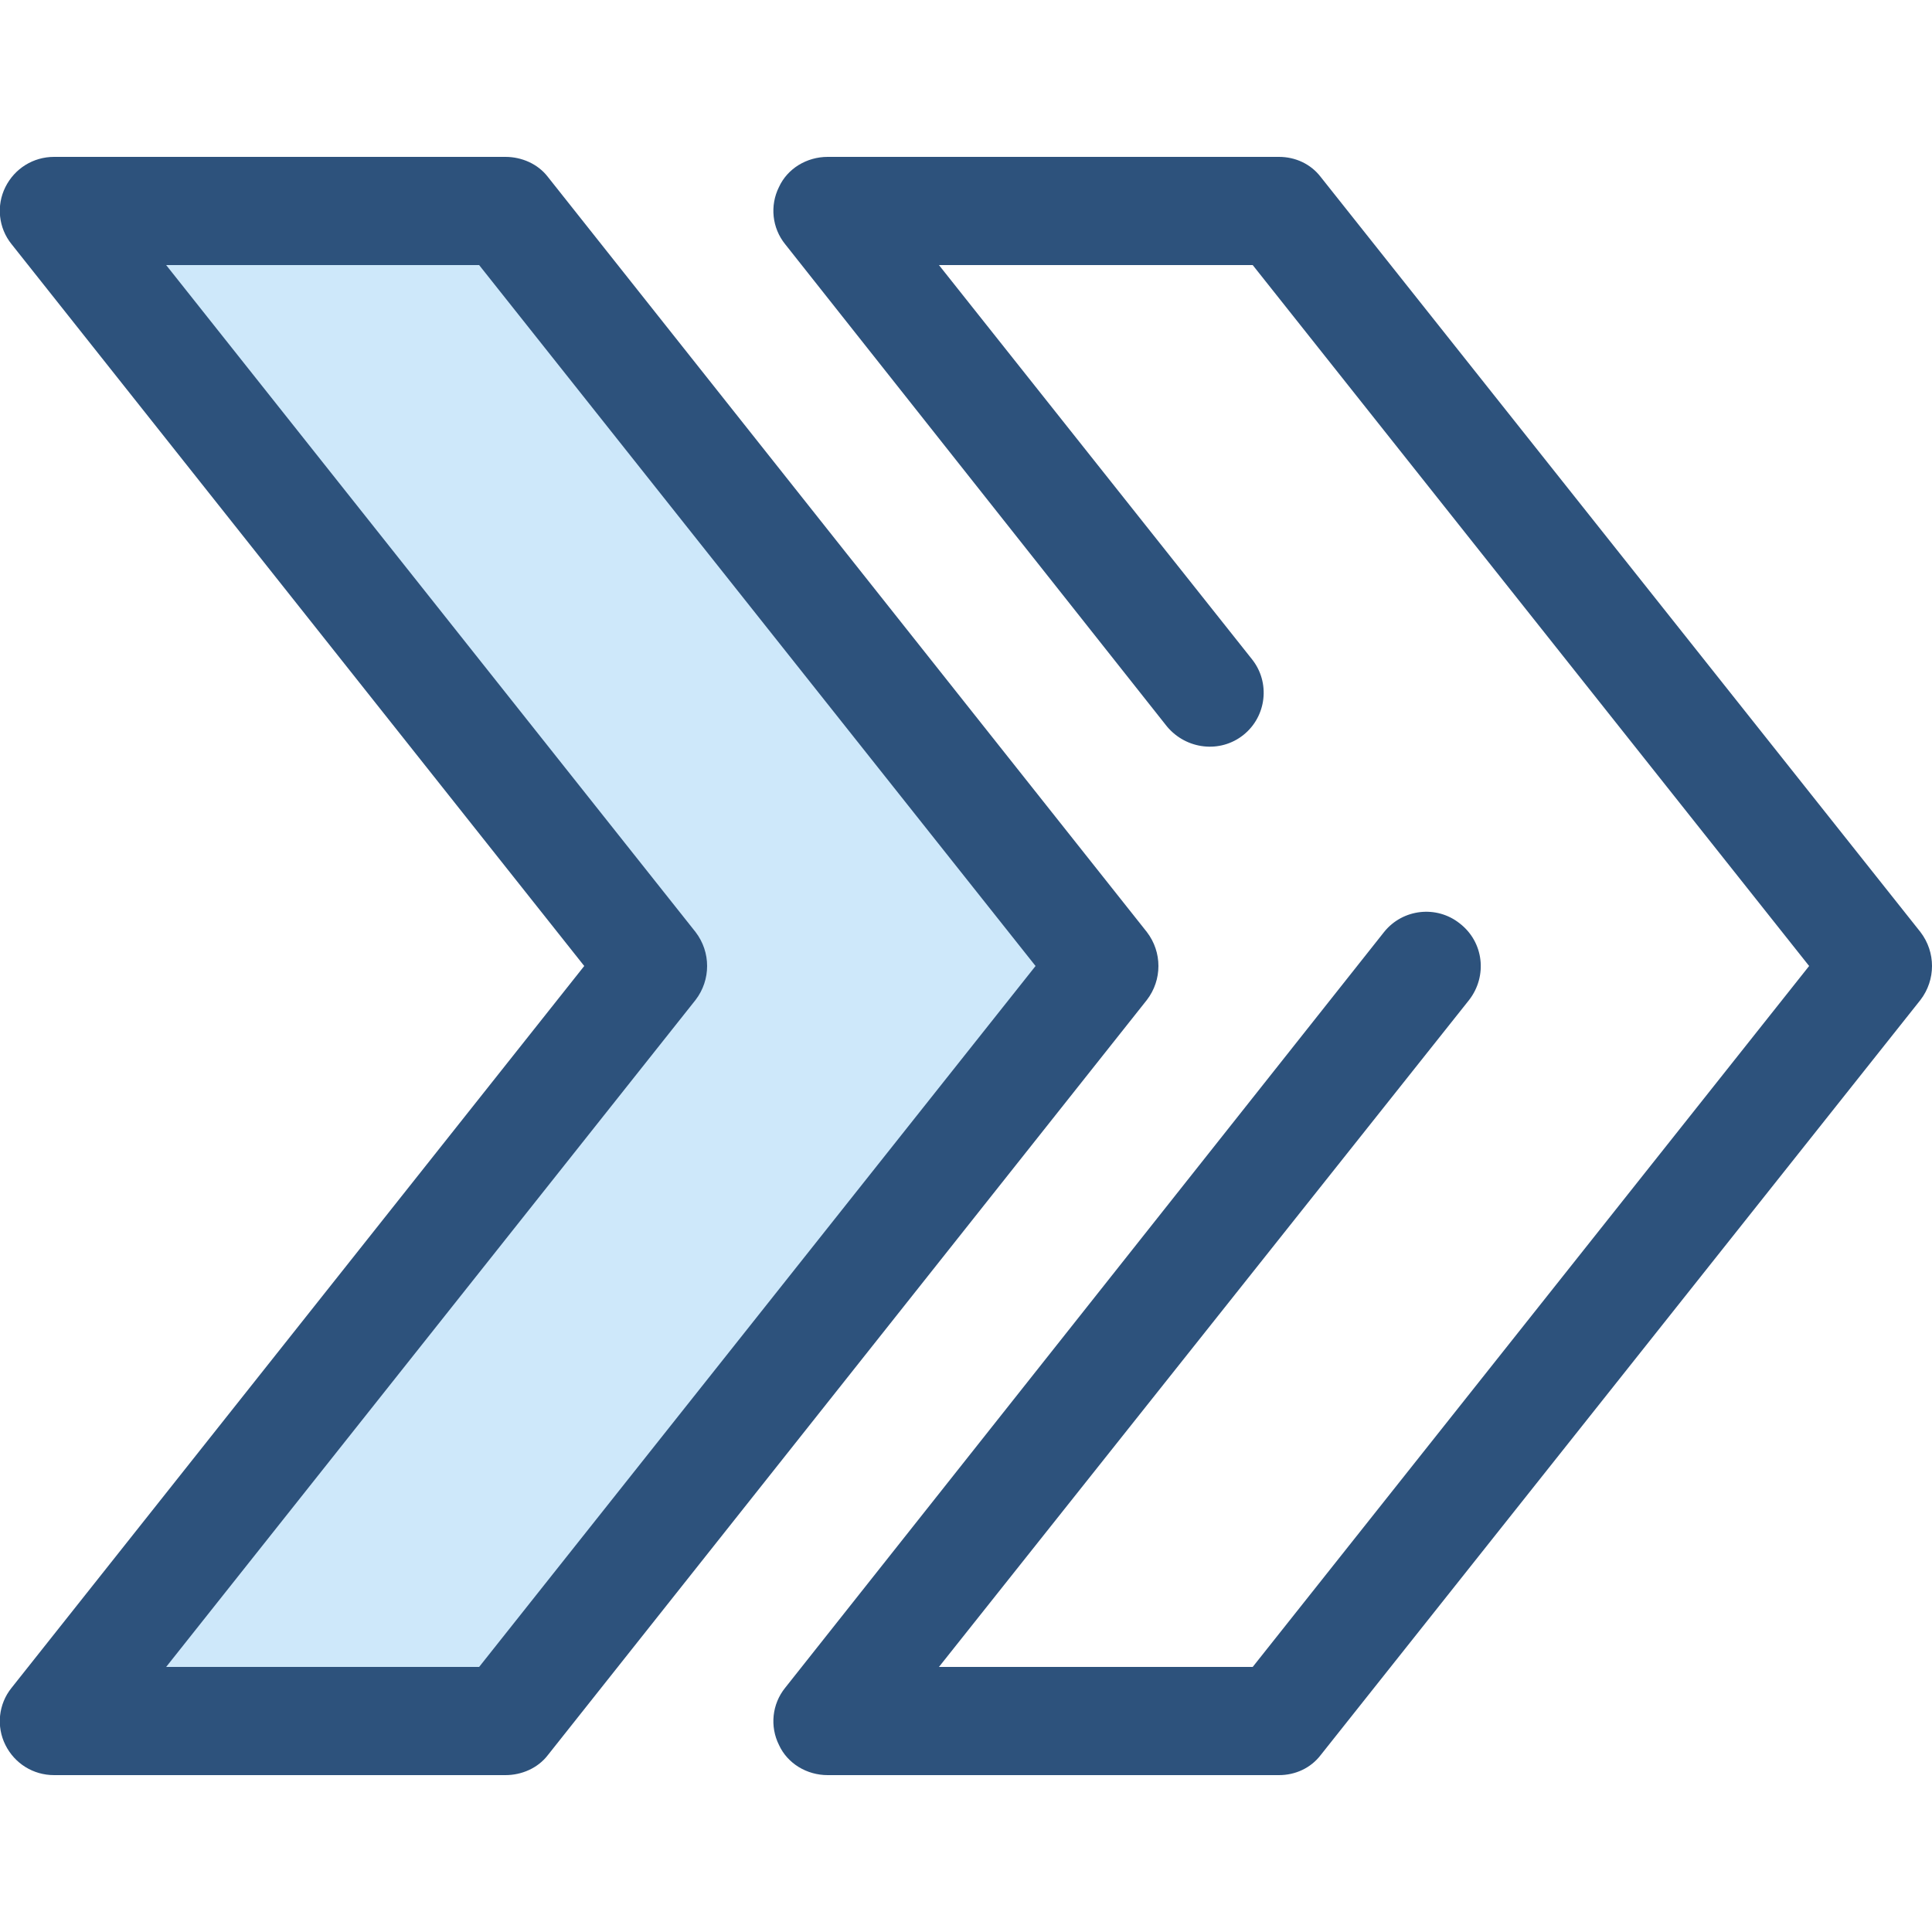
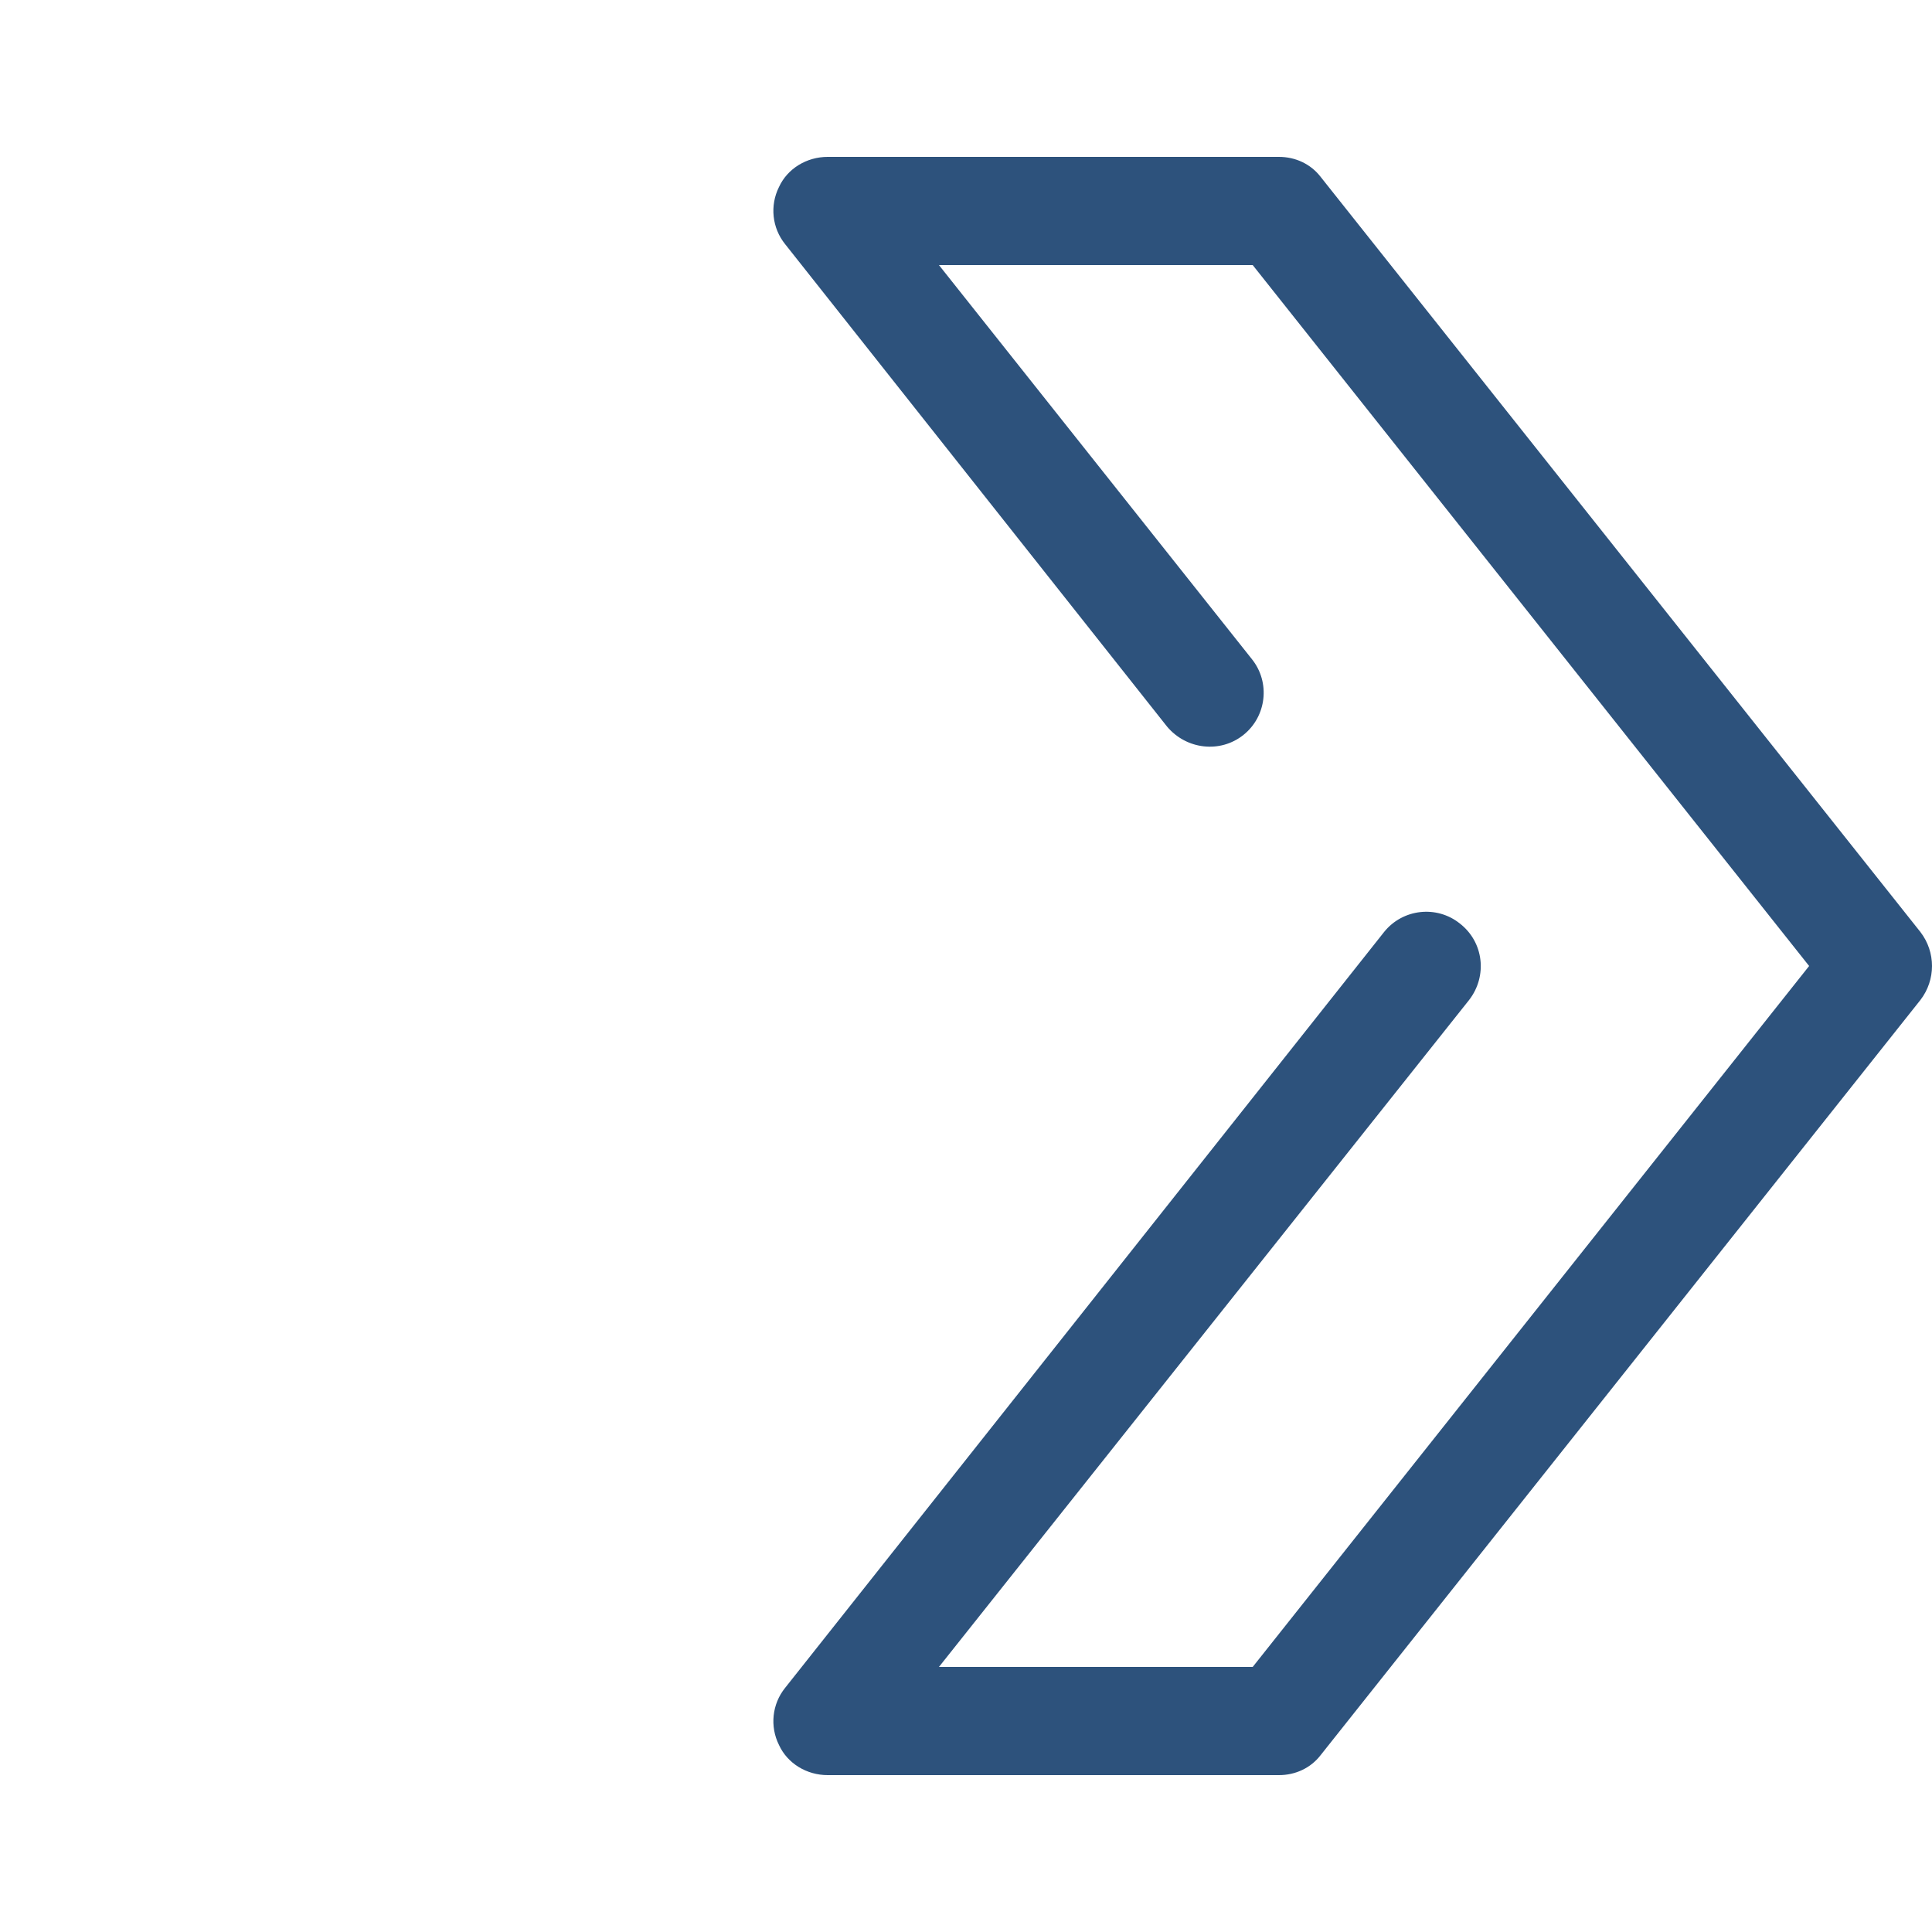
<svg xmlns="http://www.w3.org/2000/svg" viewBox="0 0 25 25" width="25" height="25">
  <style>
		tspan { white-space:pre }
		.shp0 { fill: #2d527c } 
		.shp1 { fill: #cee8fa } 
	</style>
  <path id="Layer" class="shp0" d="M10.71 22.97L16.55 22.97C16.76 22.97 16.96 22.88 17.09 22.71L24.85 12.94C25.05 12.68 25.05 12.32 24.85 12.06L17.09 2.29C16.96 2.12 16.76 2.03 16.55 2.03L10.71 2.03C10.44 2.03 10.19 2.18 10.08 2.42C9.96 2.66 9.99 2.95 10.16 3.16L15.1 9.4C15.35 9.7 15.79 9.75 16.09 9.51C16.39 9.27 16.44 8.83 16.2 8.53L12.15 3.43L16.21 3.43L23.41 12.5L16.21 21.57L12.15 21.57L19.01 12.94C19.25 12.63 19.2 12.19 18.89 11.95C18.59 11.71 18.15 11.76 17.91 12.06L10.16 21.84C9.99 22.05 9.96 22.34 10.08 22.58C10.19 22.82 10.44 22.97 10.71 22.97Z" />
-   <path id="Layer" class="shp1" d="M6.54 2.73L14.29 12.5L6.54 22.27L0.7 22.27L8.45 12.5L0.7 2.73L6.54 2.73Z" />
-   <path id="Layer" fill-rule="evenodd" class="shp0" d="M0.07 22.58C-0.05 22.34 -0.02 22.05 0.15 21.84L7.56 12.5L0.15 3.16C-0.02 2.95 -0.05 2.66 0.07 2.42C0.19 2.18 0.43 2.03 0.7 2.03L6.54 2.03C6.75 2.03 6.96 2.12 7.09 2.29L14.84 12.06C15.04 12.32 15.04 12.68 14.84 12.94L7.09 22.71C6.96 22.88 6.75 22.97 6.54 22.97L0.7 22.97C0.43 22.97 0.19 22.82 0.07 22.58ZM13.4 12.5L6.2 3.43L2.15 3.43L9 12.06C9.2 12.32 9.2 12.68 9 12.94L2.15 21.57L6.2 21.57L13.4 12.5Z" />
  <g id="Layer">
	</g>
  <g id="Layer">
	</g>
  <g id="Layer">
	</g>
  <g id="Layer">
	</g>
  <g id="Layer">
	</g>
  <g id="Layer">
	</g>
  <g id="Layer">
	</g>
  <g id="Layer">
	</g>
  <g id="Layer">
	</g>
  <g id="Layer">
	</g>
  <g id="Layer">
	</g>
  <g id="Layer">
	</g>
  <g id="Layer">
	</g>
  <g id="Layer">
	</g>
  <g id="Layer">
	</g>
</svg>